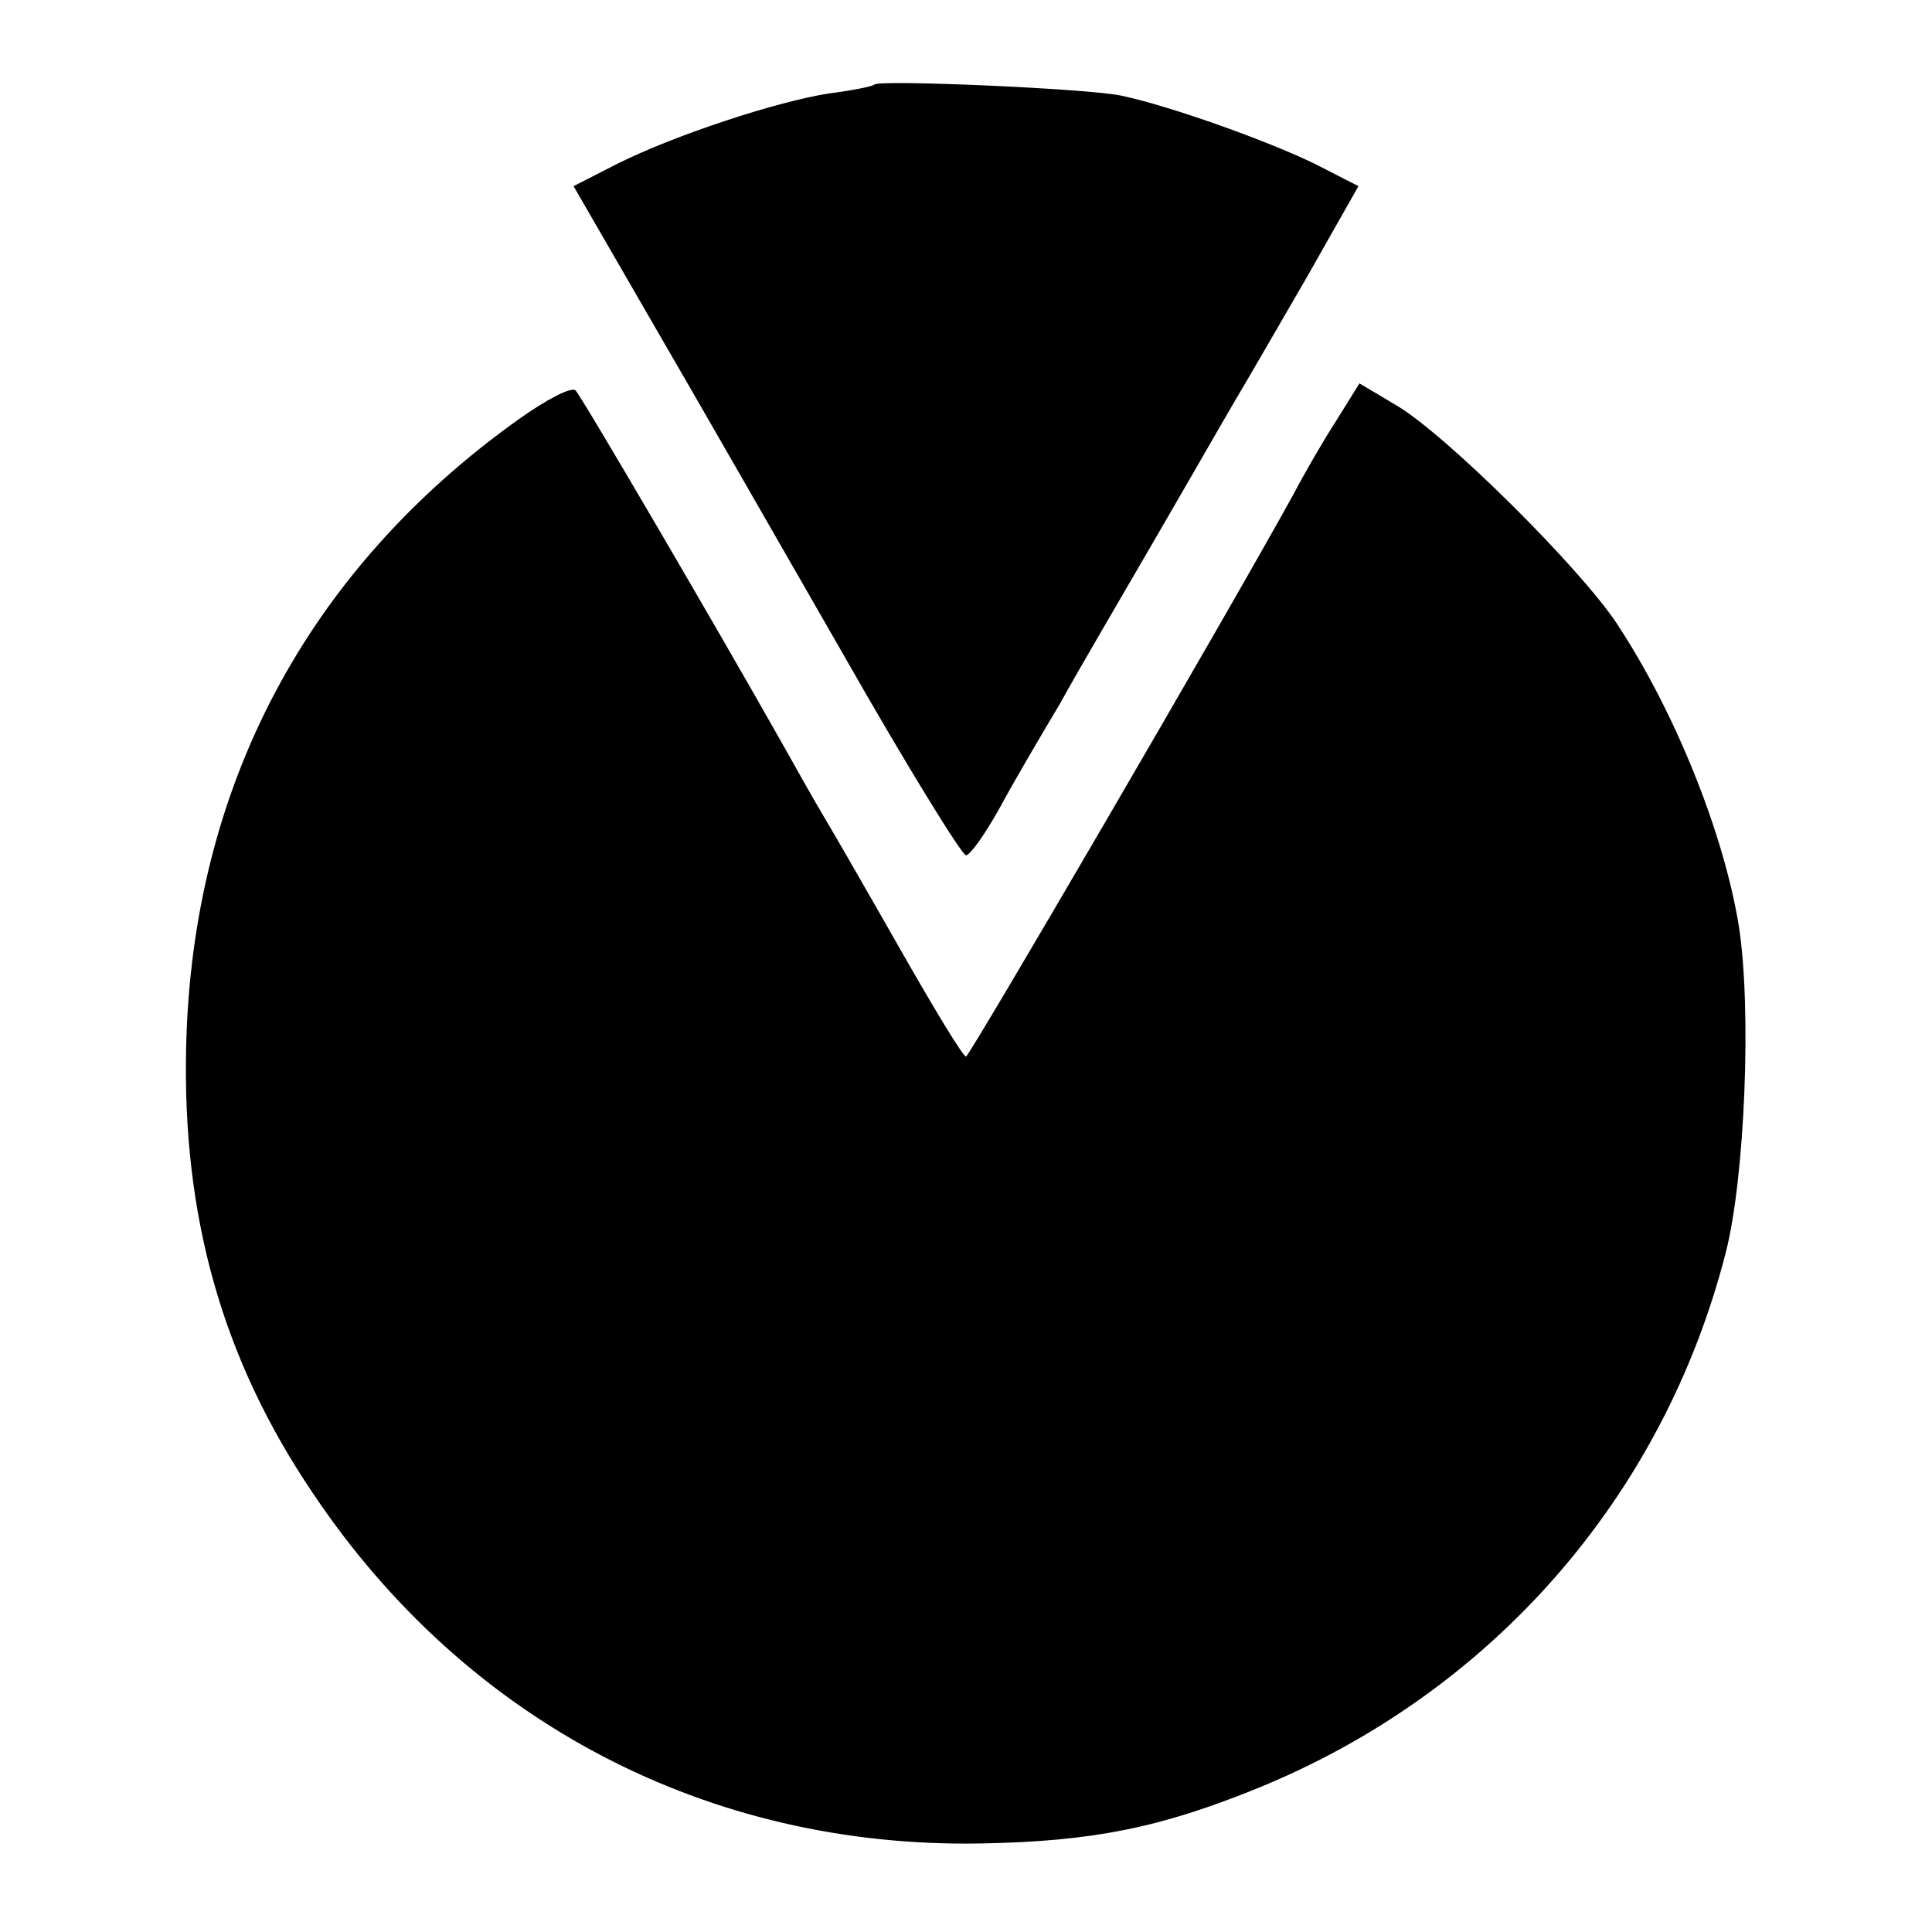
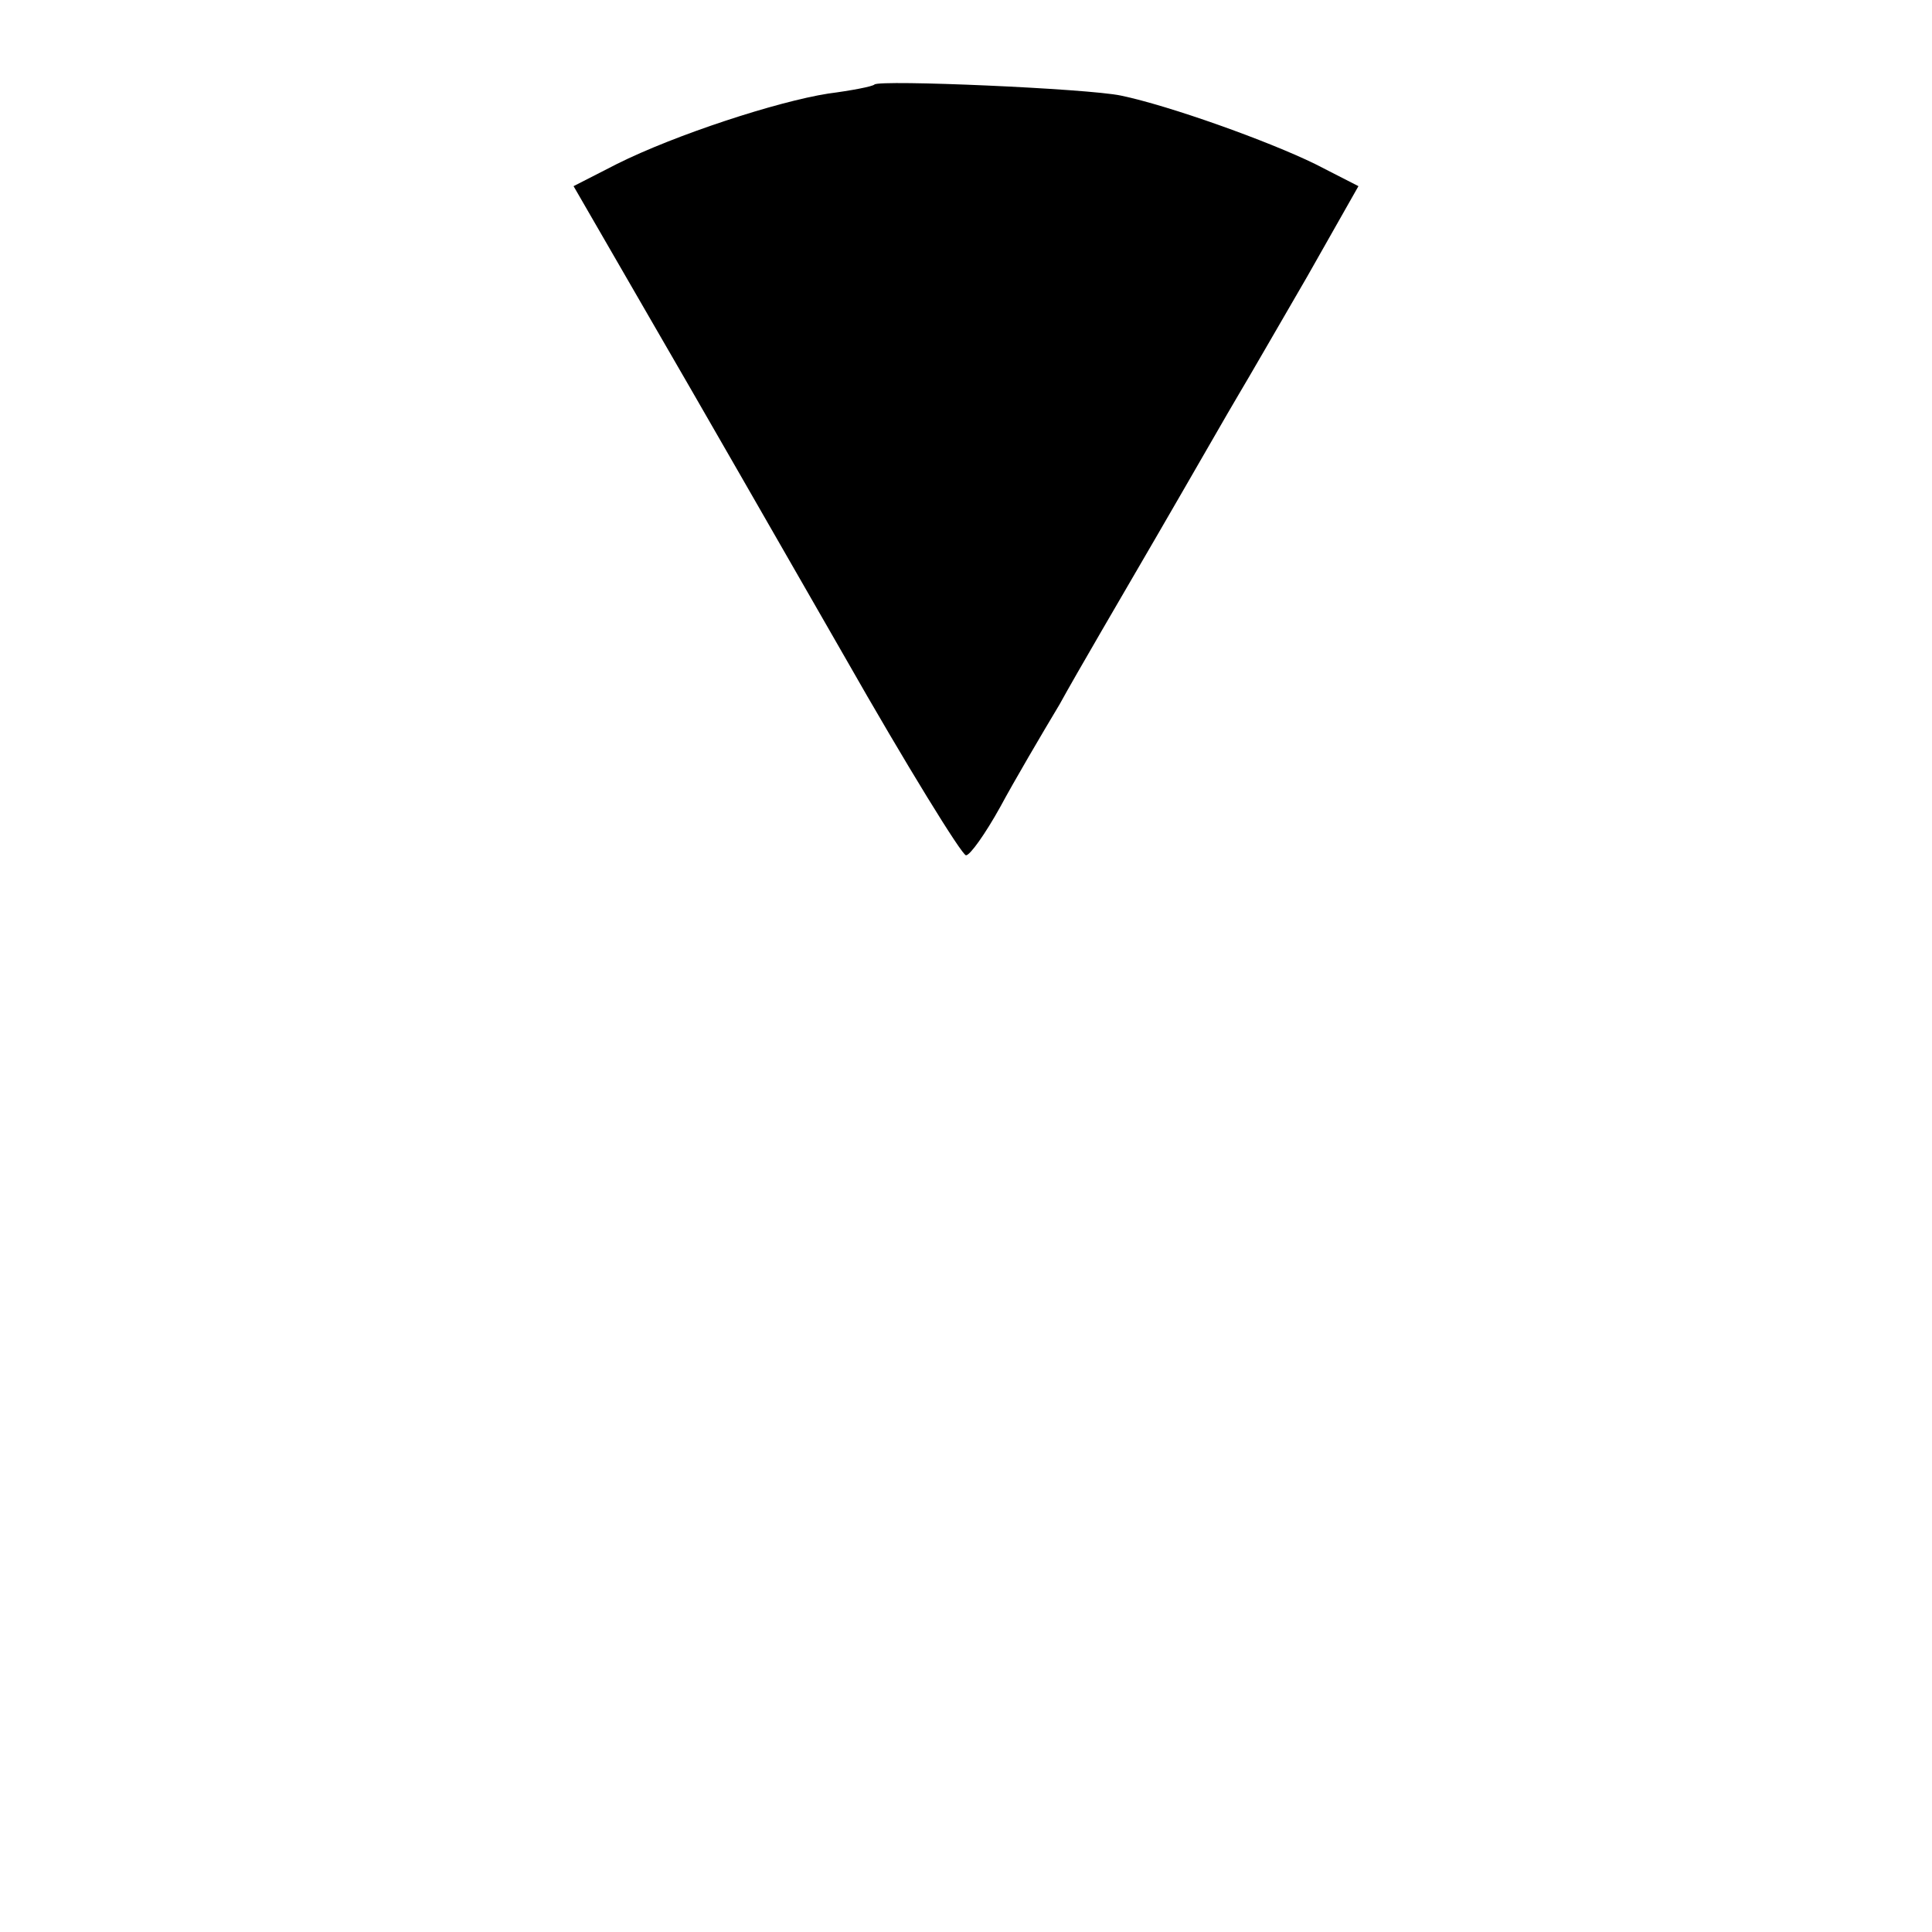
<svg xmlns="http://www.w3.org/2000/svg" version="1.0" width="192pt" height="192pt" viewBox="0 0 192 192" preserveAspectRatio="xMidYMid meet">
  <g transform="translate(0,192) scale(0.1,-0.1)" fill="#000000" stroke="none">
    <path d="M869 1836 c-2 -2 -23 -6 -46 -9 -51 -8 -152 -41 -210 -70 l-43 -22 78 -135 c43 -74 129 -224 191 -332 62 -109 117 -198 121 -198 4 0 19 21 34 48 14 26 41 72 59 102 17 31 61 106 97 168 36 62 72 125 81 140 9 15 39 67 68 117 l51 90 -43 22 c-47 23 -145 58 -193 68 -33 7 -240 16 -245 11z" />
-     <path d="M515 1503 c-210 -150 -324 -365 -330 -623 -4 -169 36 -311 126 -444 152 -227 393 -353 664 -348 112 2 179 16 275 55 233 95 403 290 465 532 19 74 26 242 13 325 -15 92 -63 212 -121 300 -37 56 -170 188 -219 217 l-37 22 -23 -37 c-13 -20 -32 -53 -43 -74 -65 -118 -321 -557 -325 -558 -3 0 -32 48 -65 106 -33 58 -67 117 -76 132 -9 15 -27 47 -41 72 -66 117 -200 346 -206 352 -4 4 -29 -9 -57 -29z" />
  </g>
</svg>